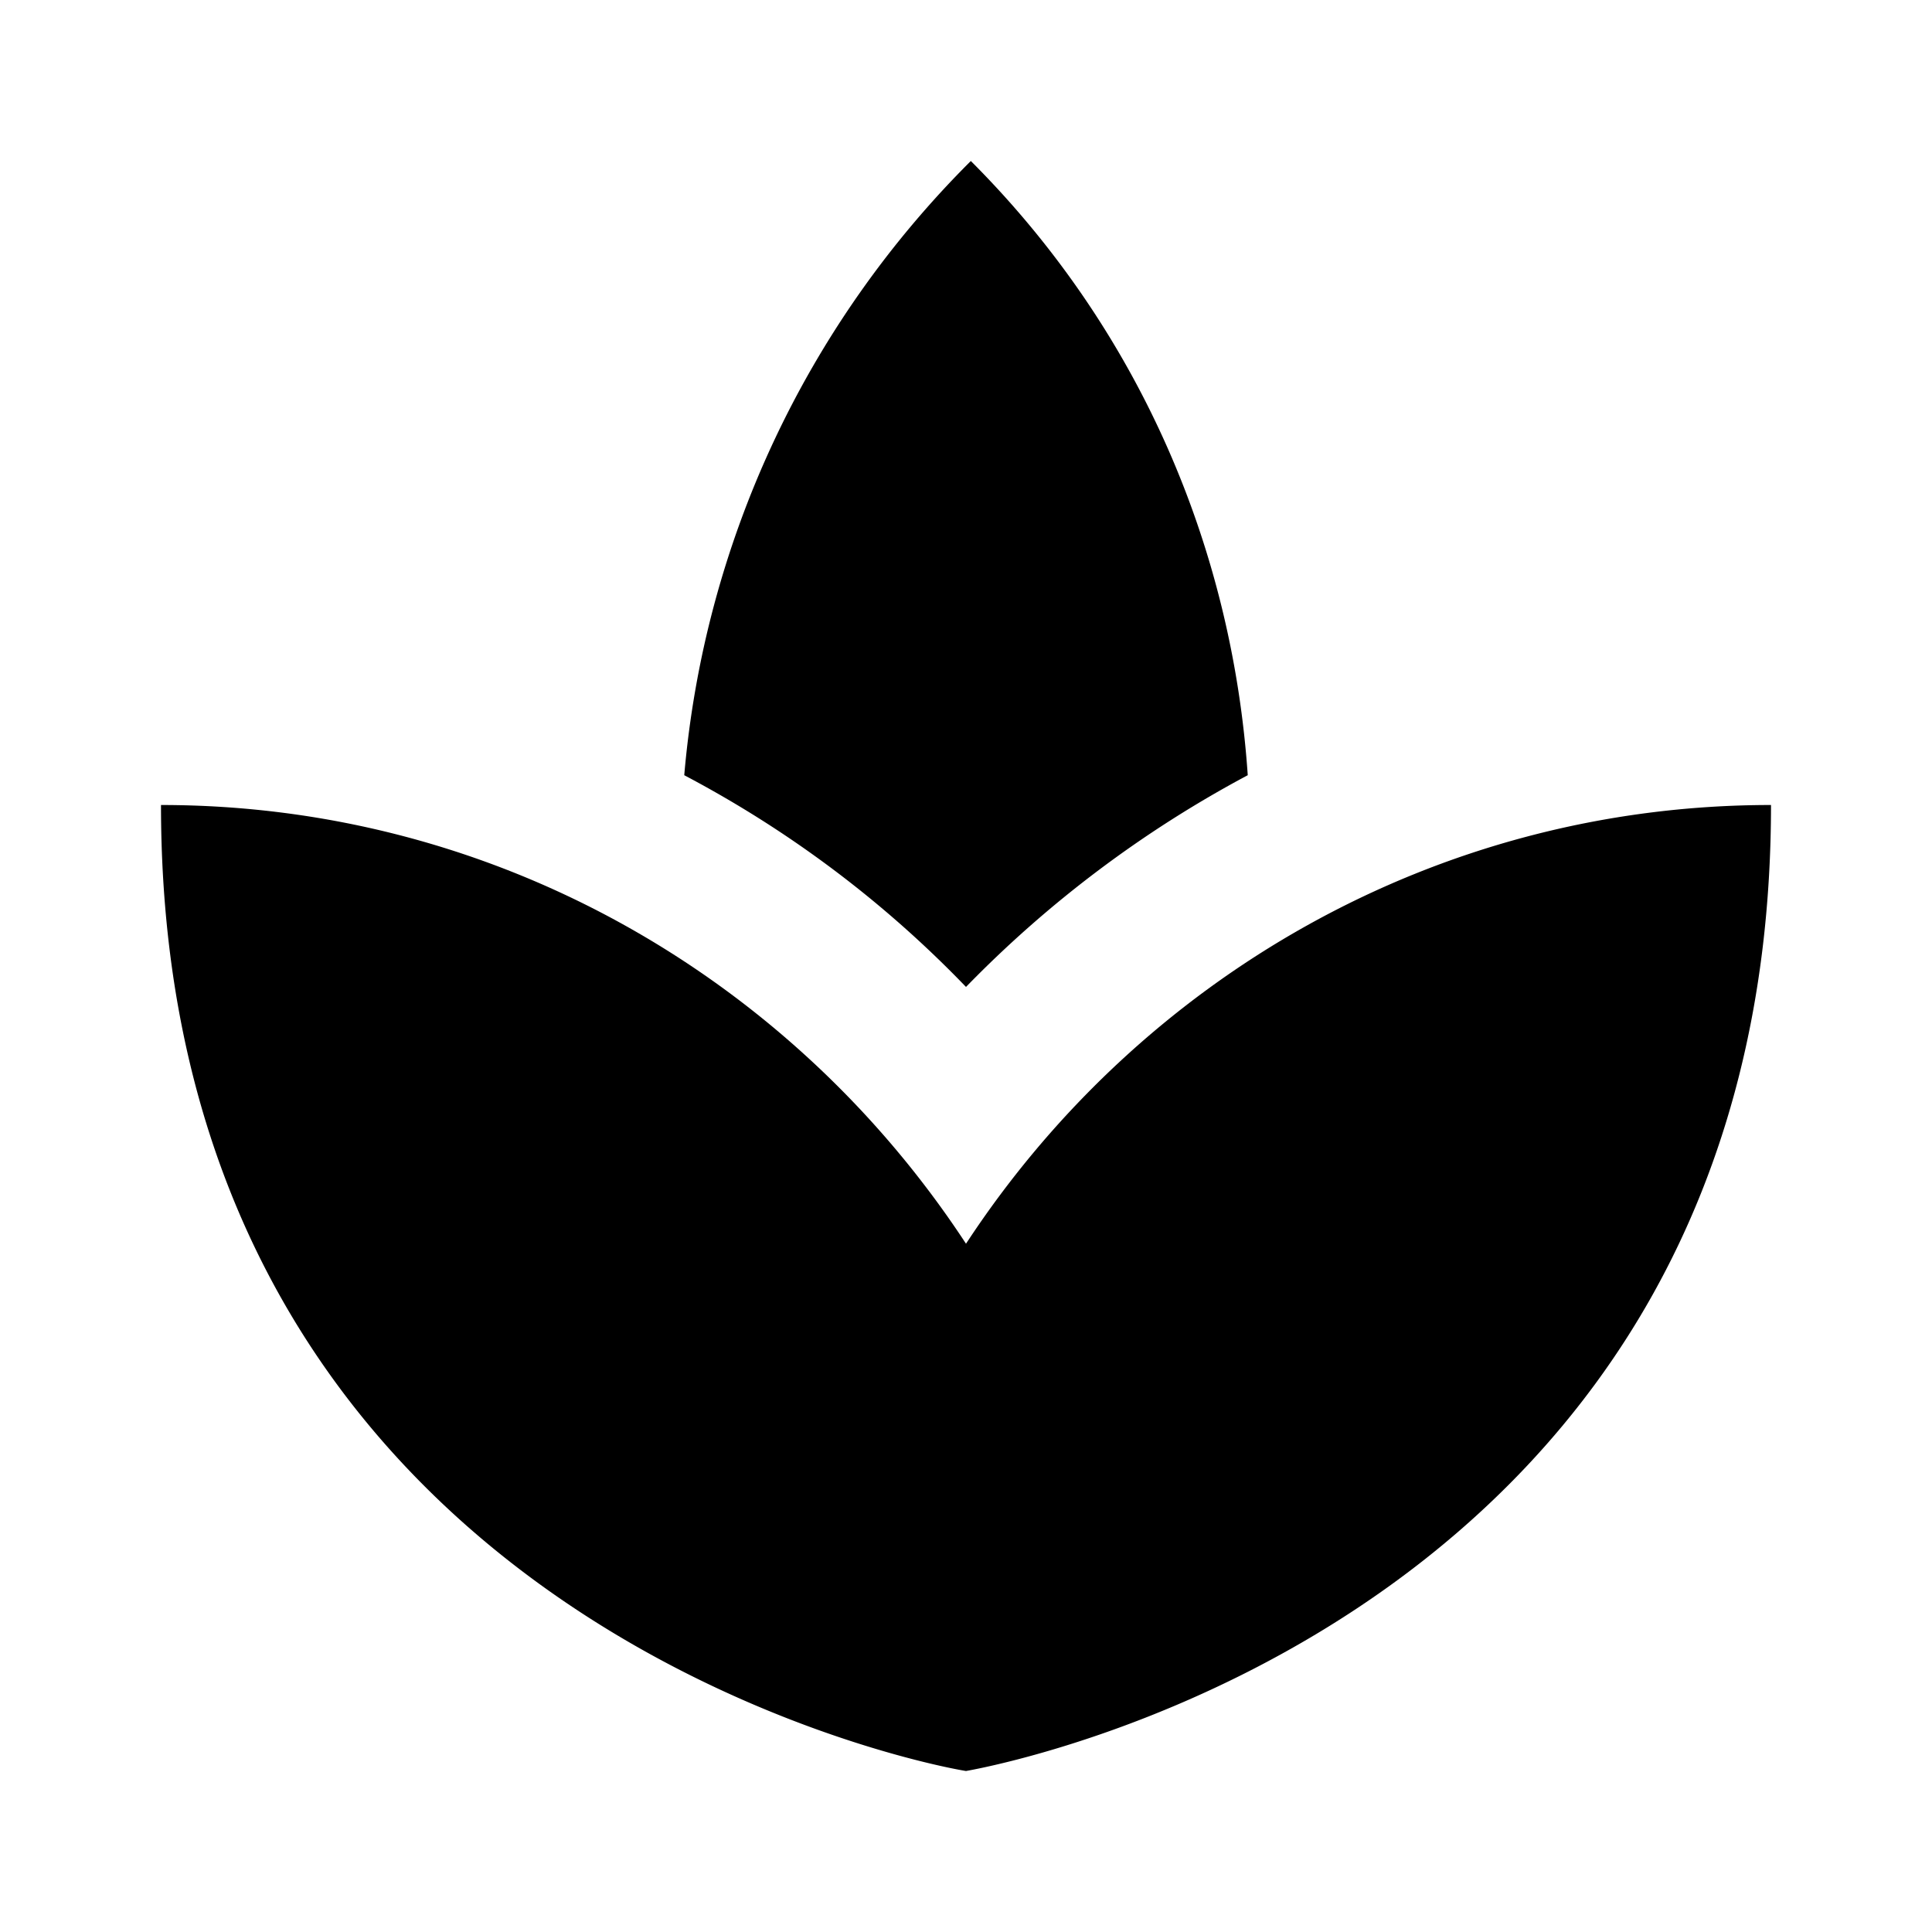
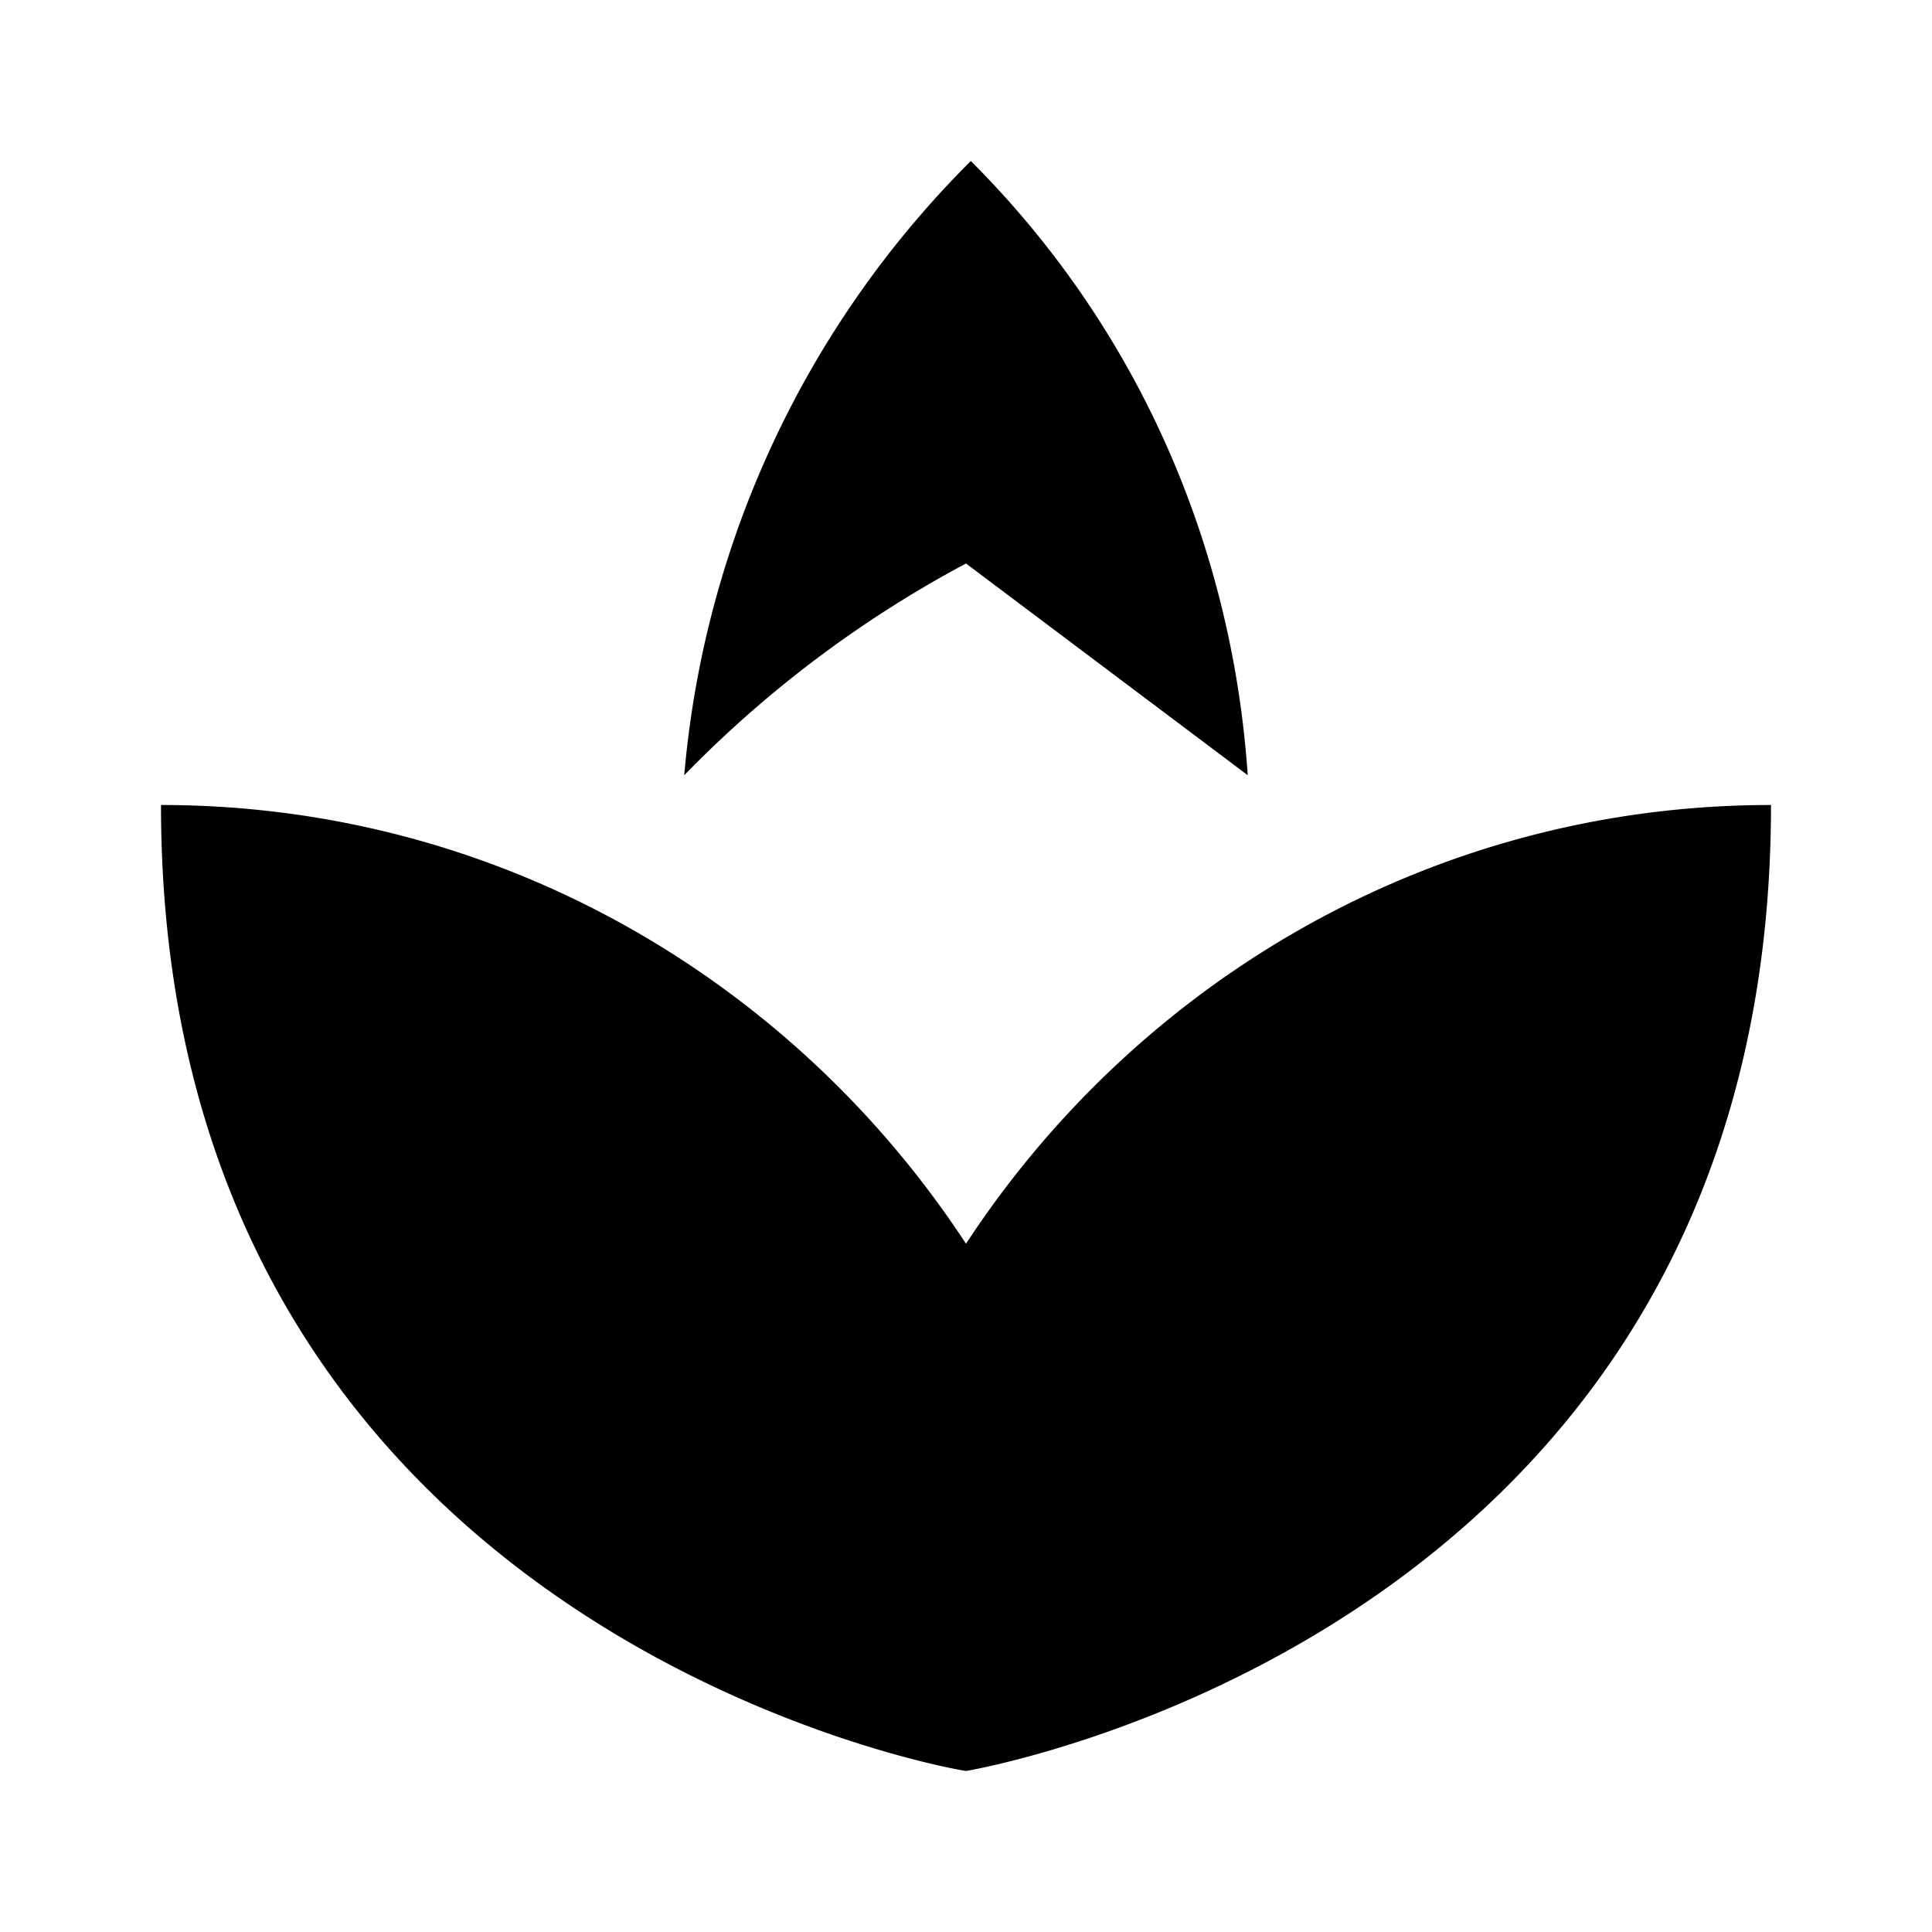
<svg xmlns="http://www.w3.org/2000/svg" viewBox="0 0 24 24">
-   <path d="M15.5 9.63c-.19-2.79-1.32-5.51-3.44-7.63A12.25 12.25 0 0 0 8.5 9.63c1.29.68 2.47 1.56 3.5 2.63a14.2 14.2 0 0 1 3.5-2.63M12 15.45C9.85 12.17 6.18 10 2 10c0 10 9.32 11.89 10 12 .68-.12 10-2 10-12-4.18 0-7.85 2.17-10 5.45" />
+   <path d="M15.5 9.63c-.19-2.79-1.32-5.51-3.44-7.63A12.25 12.25 0 0 0 8.5 9.63a14.2 14.2 0 0 1 3.5-2.63M12 15.45C9.85 12.17 6.18 10 2 10c0 10 9.32 11.89 10 12 .68-.12 10-2 10-12-4.18 0-7.85 2.17-10 5.45" />
</svg>